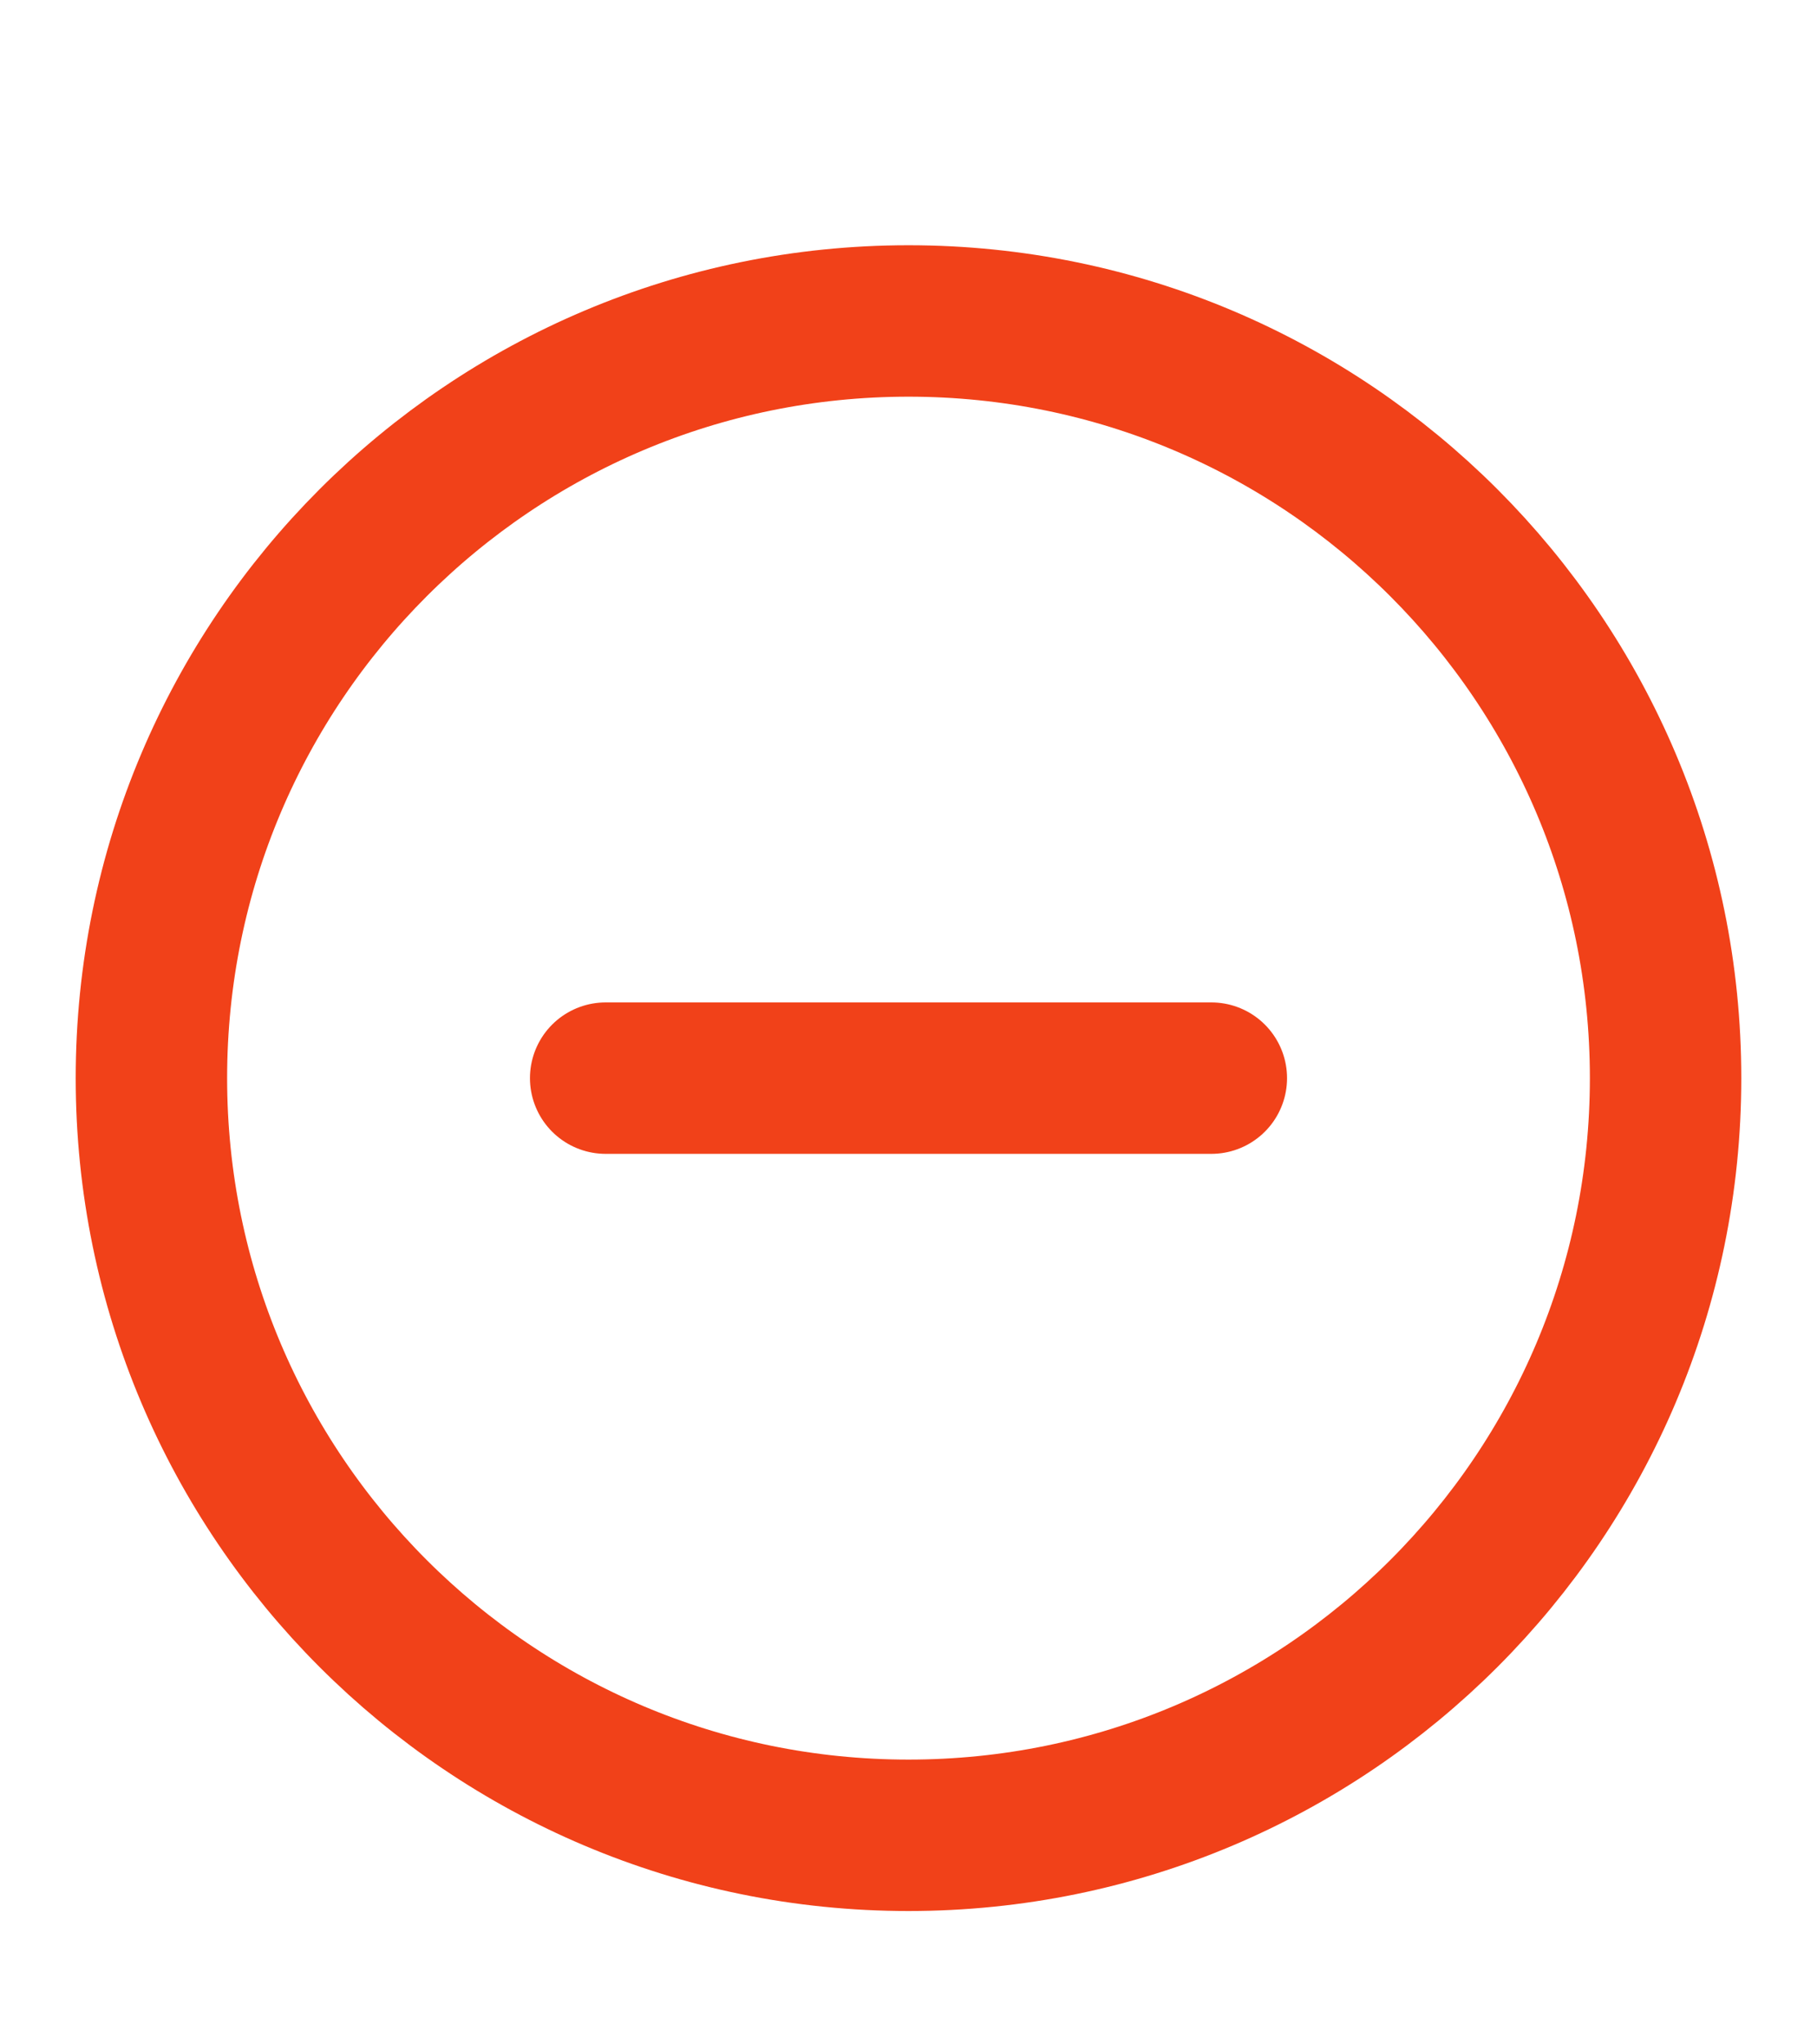
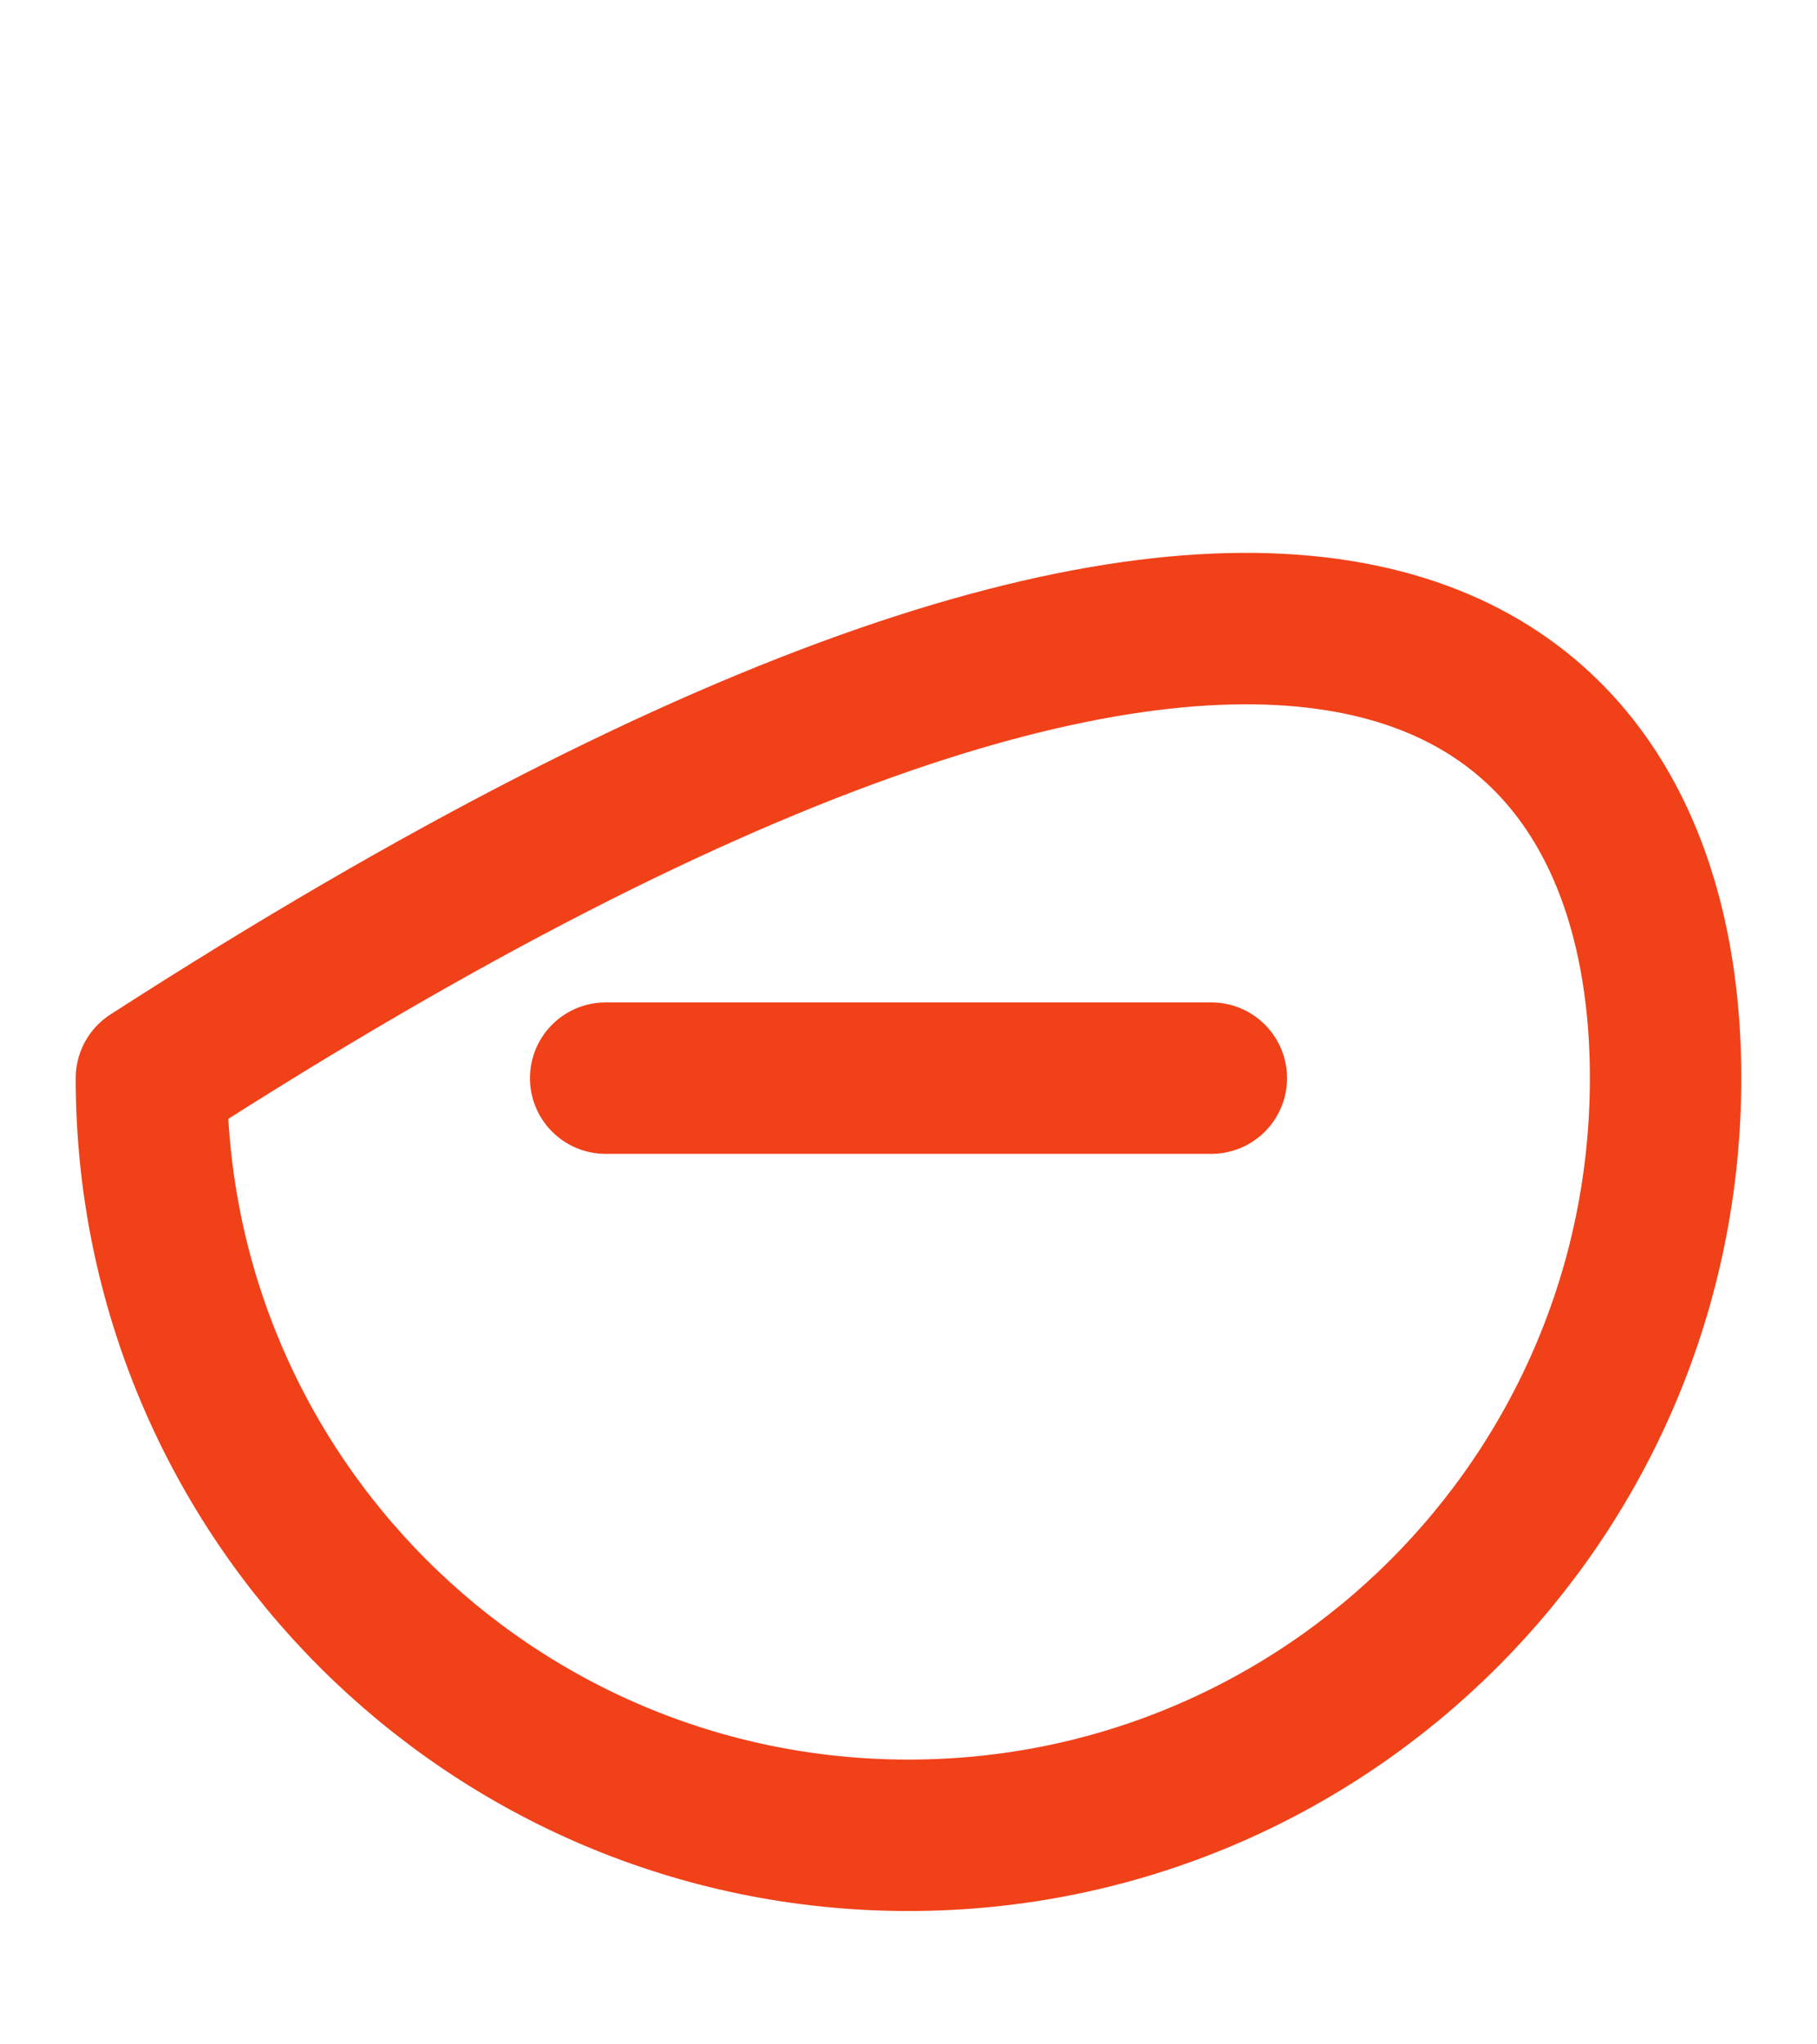
<svg xmlns="http://www.w3.org/2000/svg" width="24" height="27" viewBox="0 0 24 27" fill="none">
-   <path d="M8 14.239H16M22 14.239C22 19.762 17.523 24.239 12 24.239C6.477 24.239 2 19.762 2 14.239C2 8.717 6.477 4.239 12 4.239C17.523 4.239 22 8.717 22 14.239Z" stroke="#F14119" stroke-width="2" stroke-linecap="round" stroke-linejoin="round" />
+   <path d="M8 14.239H16M22 14.239C22 19.762 17.523 24.239 12 24.239C6.477 24.239 2 19.762 2 14.239C17.523 4.239 22 8.717 22 14.239Z" stroke="#F14119" stroke-width="2" stroke-linecap="round" stroke-linejoin="round" />
</svg>